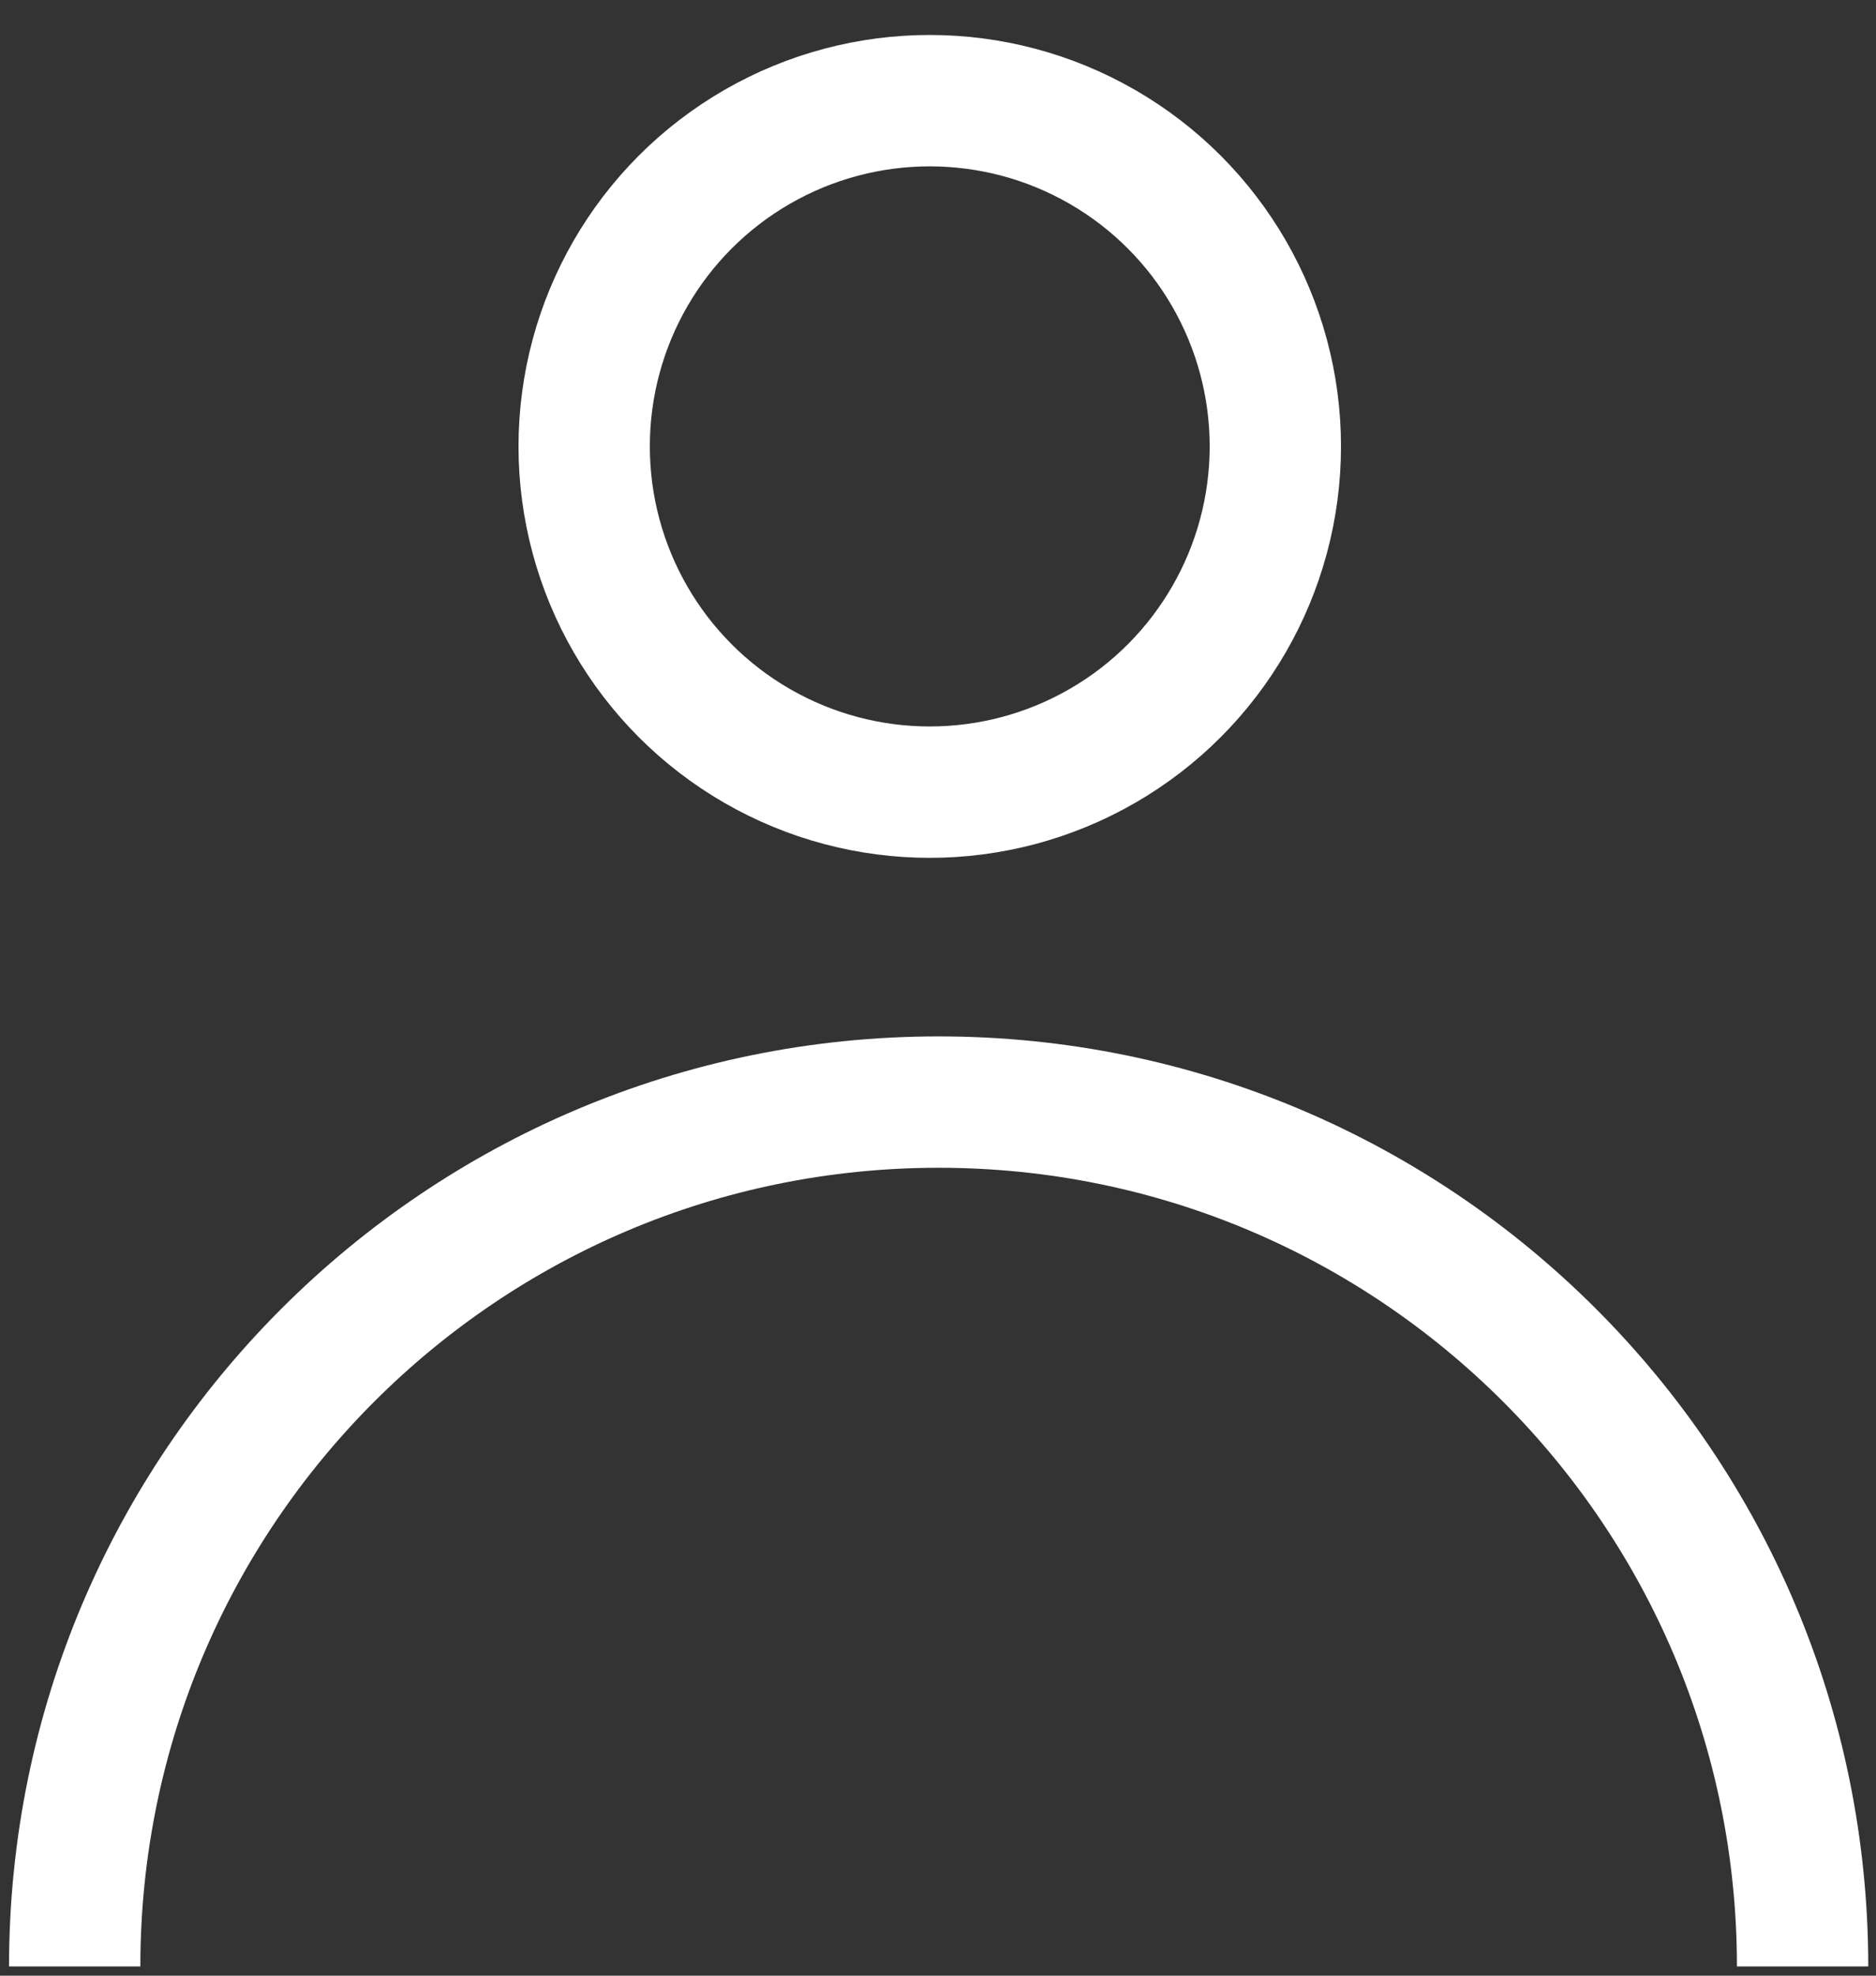
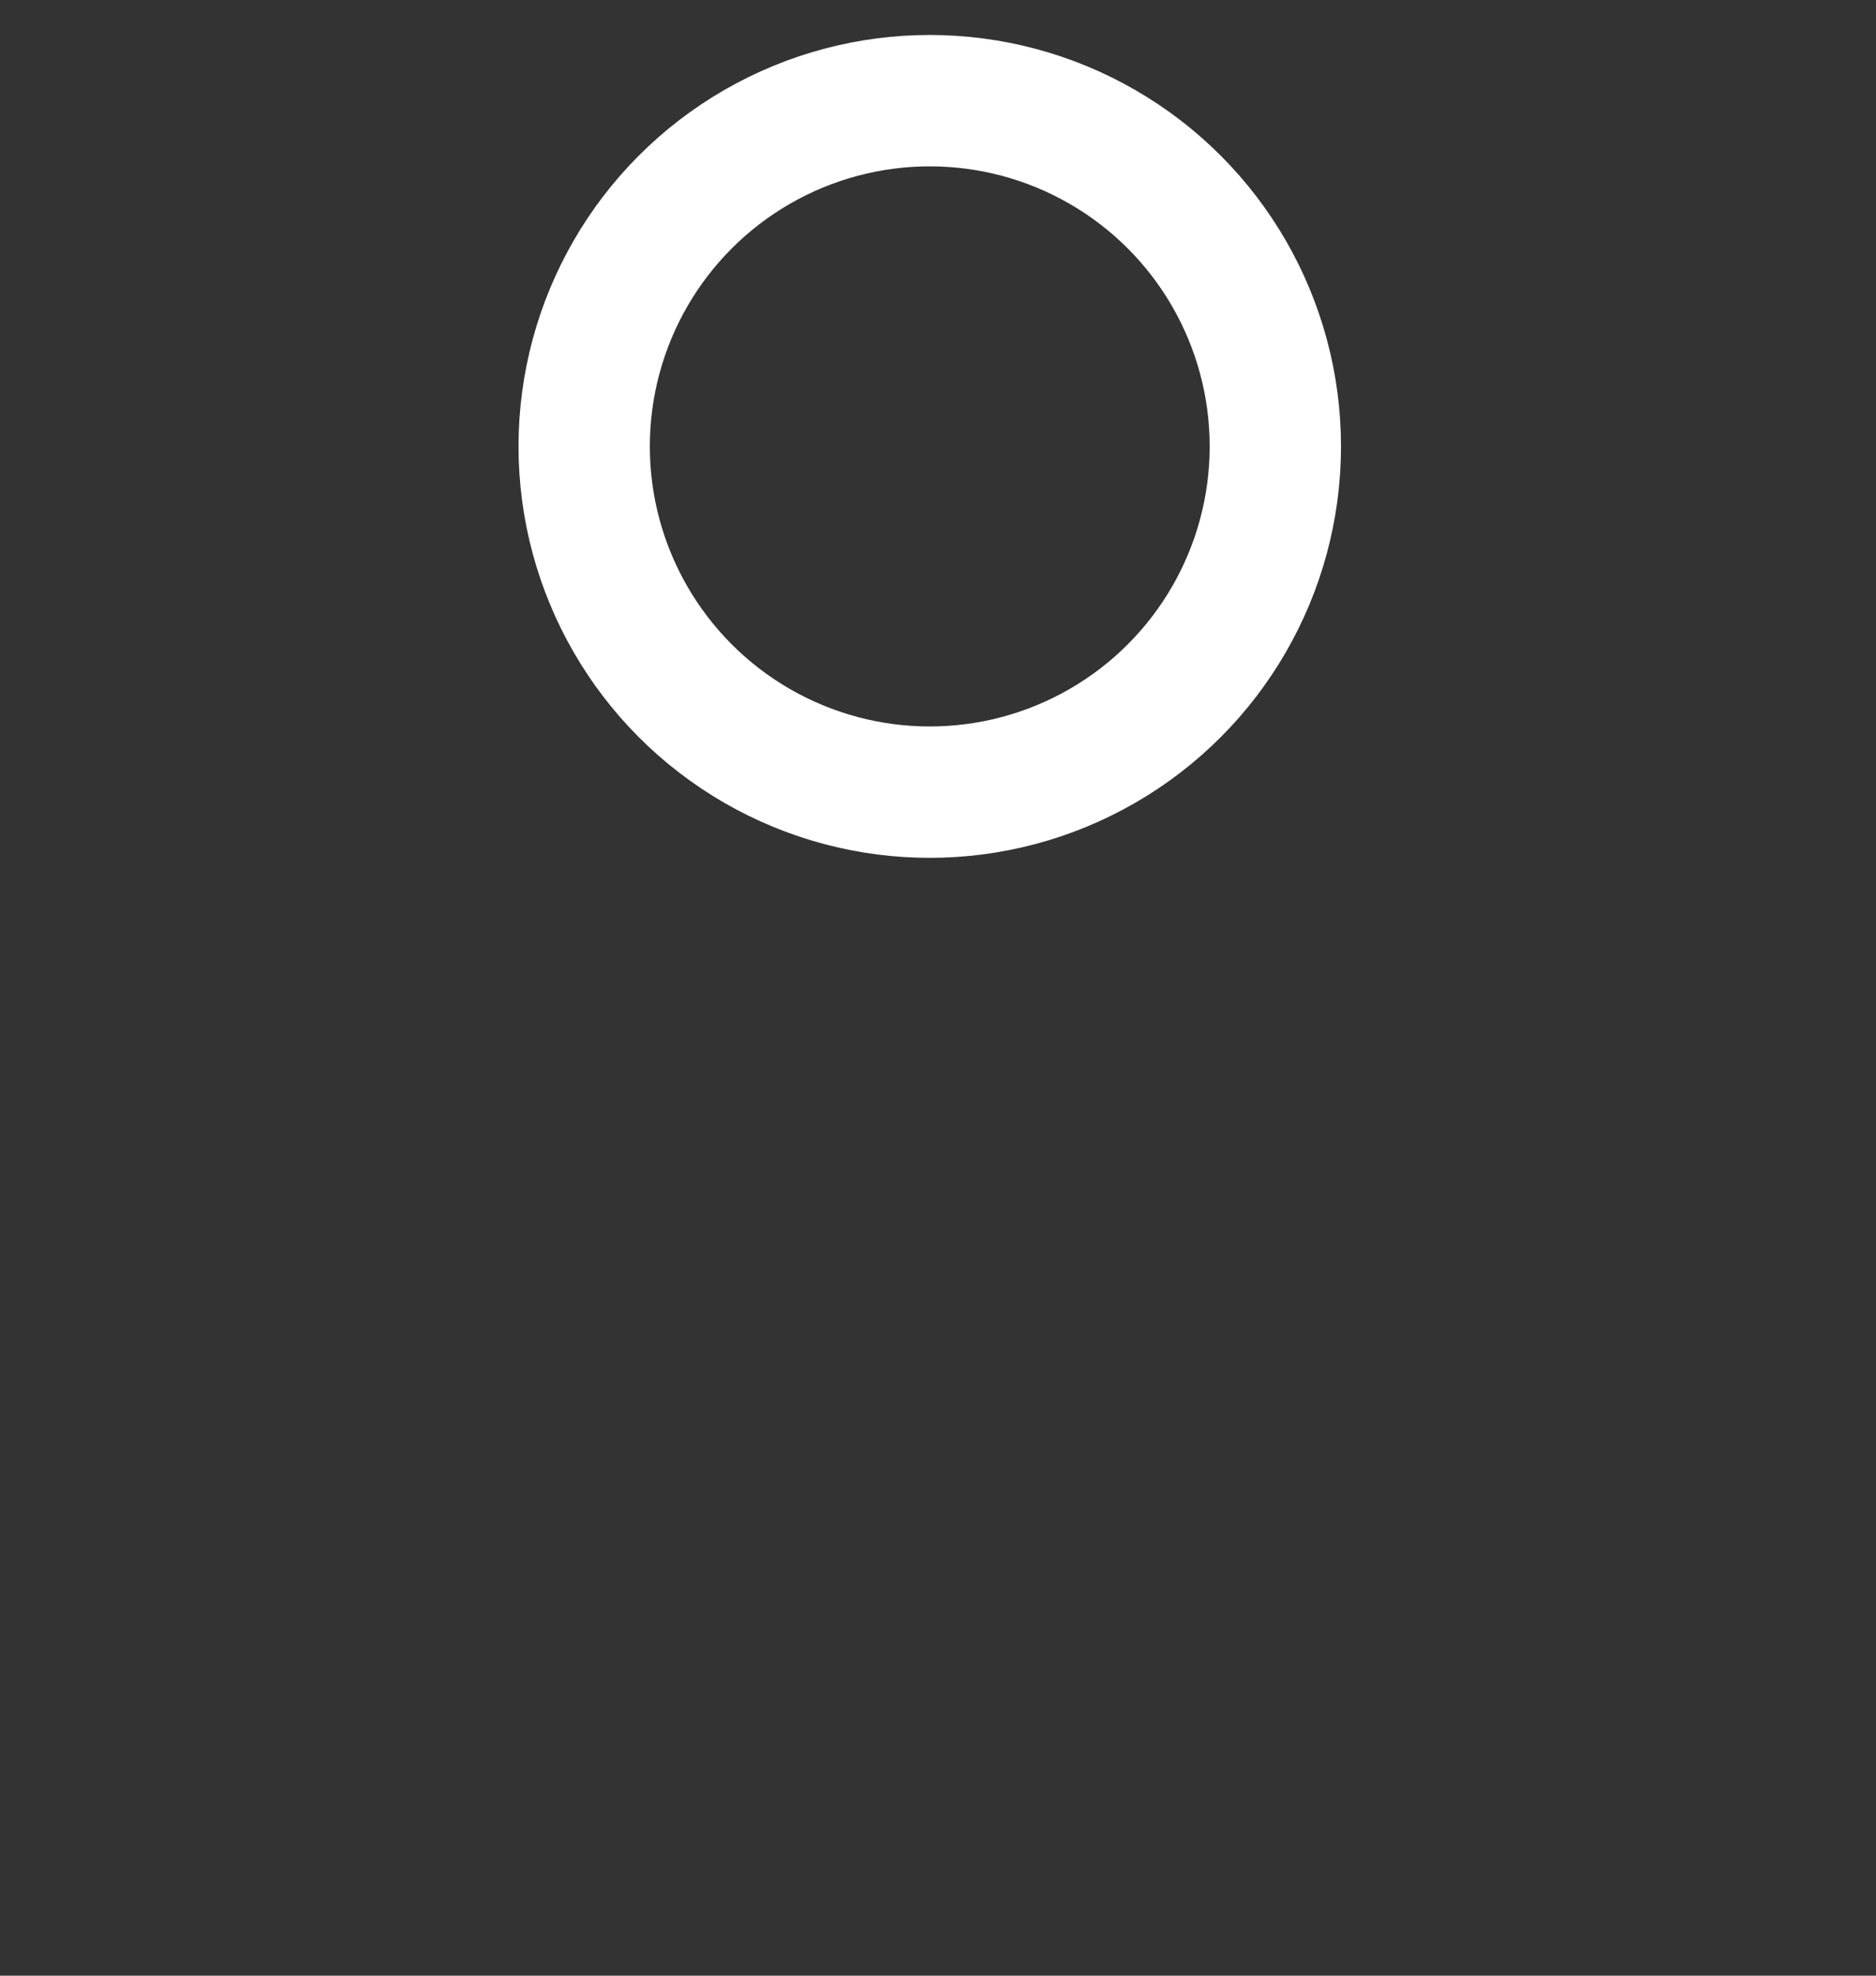
<svg xmlns="http://www.w3.org/2000/svg" width="38px" height="40px" viewBox="0 0 38 40" version="1.1">
  <rect x="0" y="0" width="38" height="40" fill="#333333" stroke="none" />
  <title>User white</title>
  <g id="Icons" stroke="none" stroke-width="1" fill="none" fill-rule="evenodd">
    <g id="Headers" transform="translate(-966, -521)" stroke="#FFFFFF" stroke-width="2.66">
      <g id="User-white" transform="translate(967.513, 523.038)">
-         <path d="M35,37.775 C35,28.11 27.165,20.275 17.5,20.275 C7.835,20.275 0,28.11 0,37.775" id="Oval" />
        <circle id="Oval" cx="17.32" cy="7" r="7" />
      </g>
    </g>
  </g>
</svg>